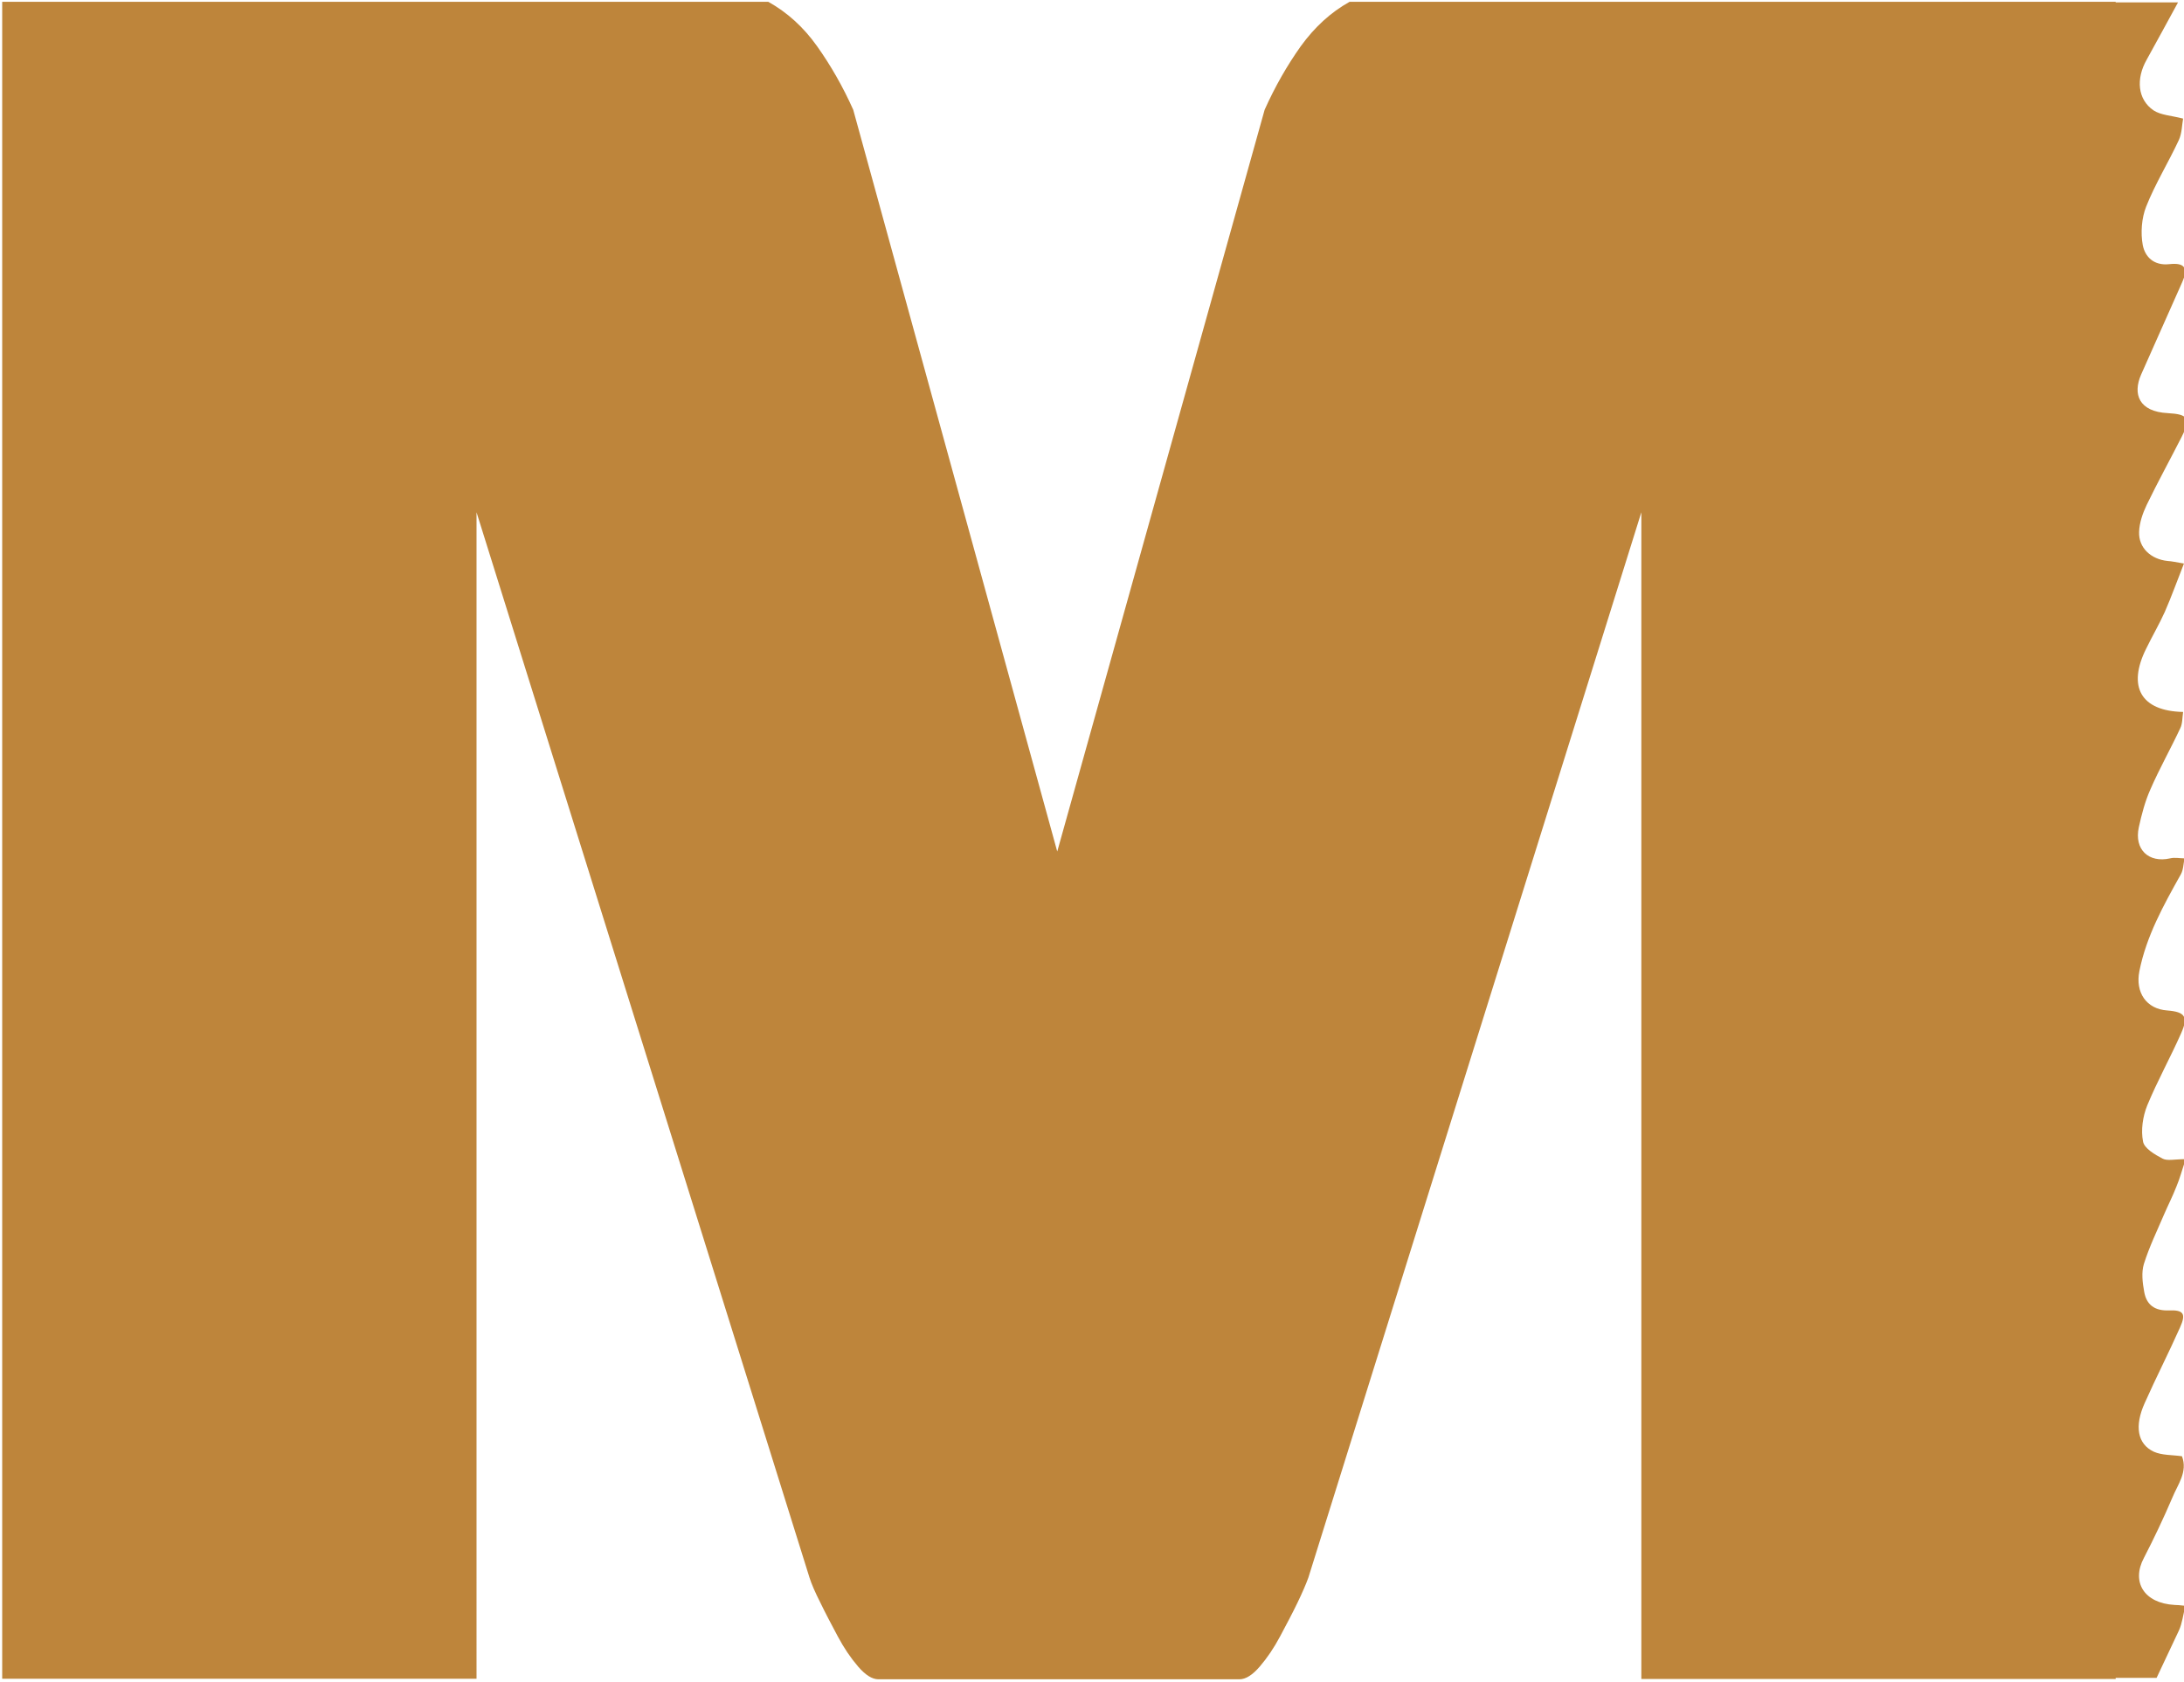
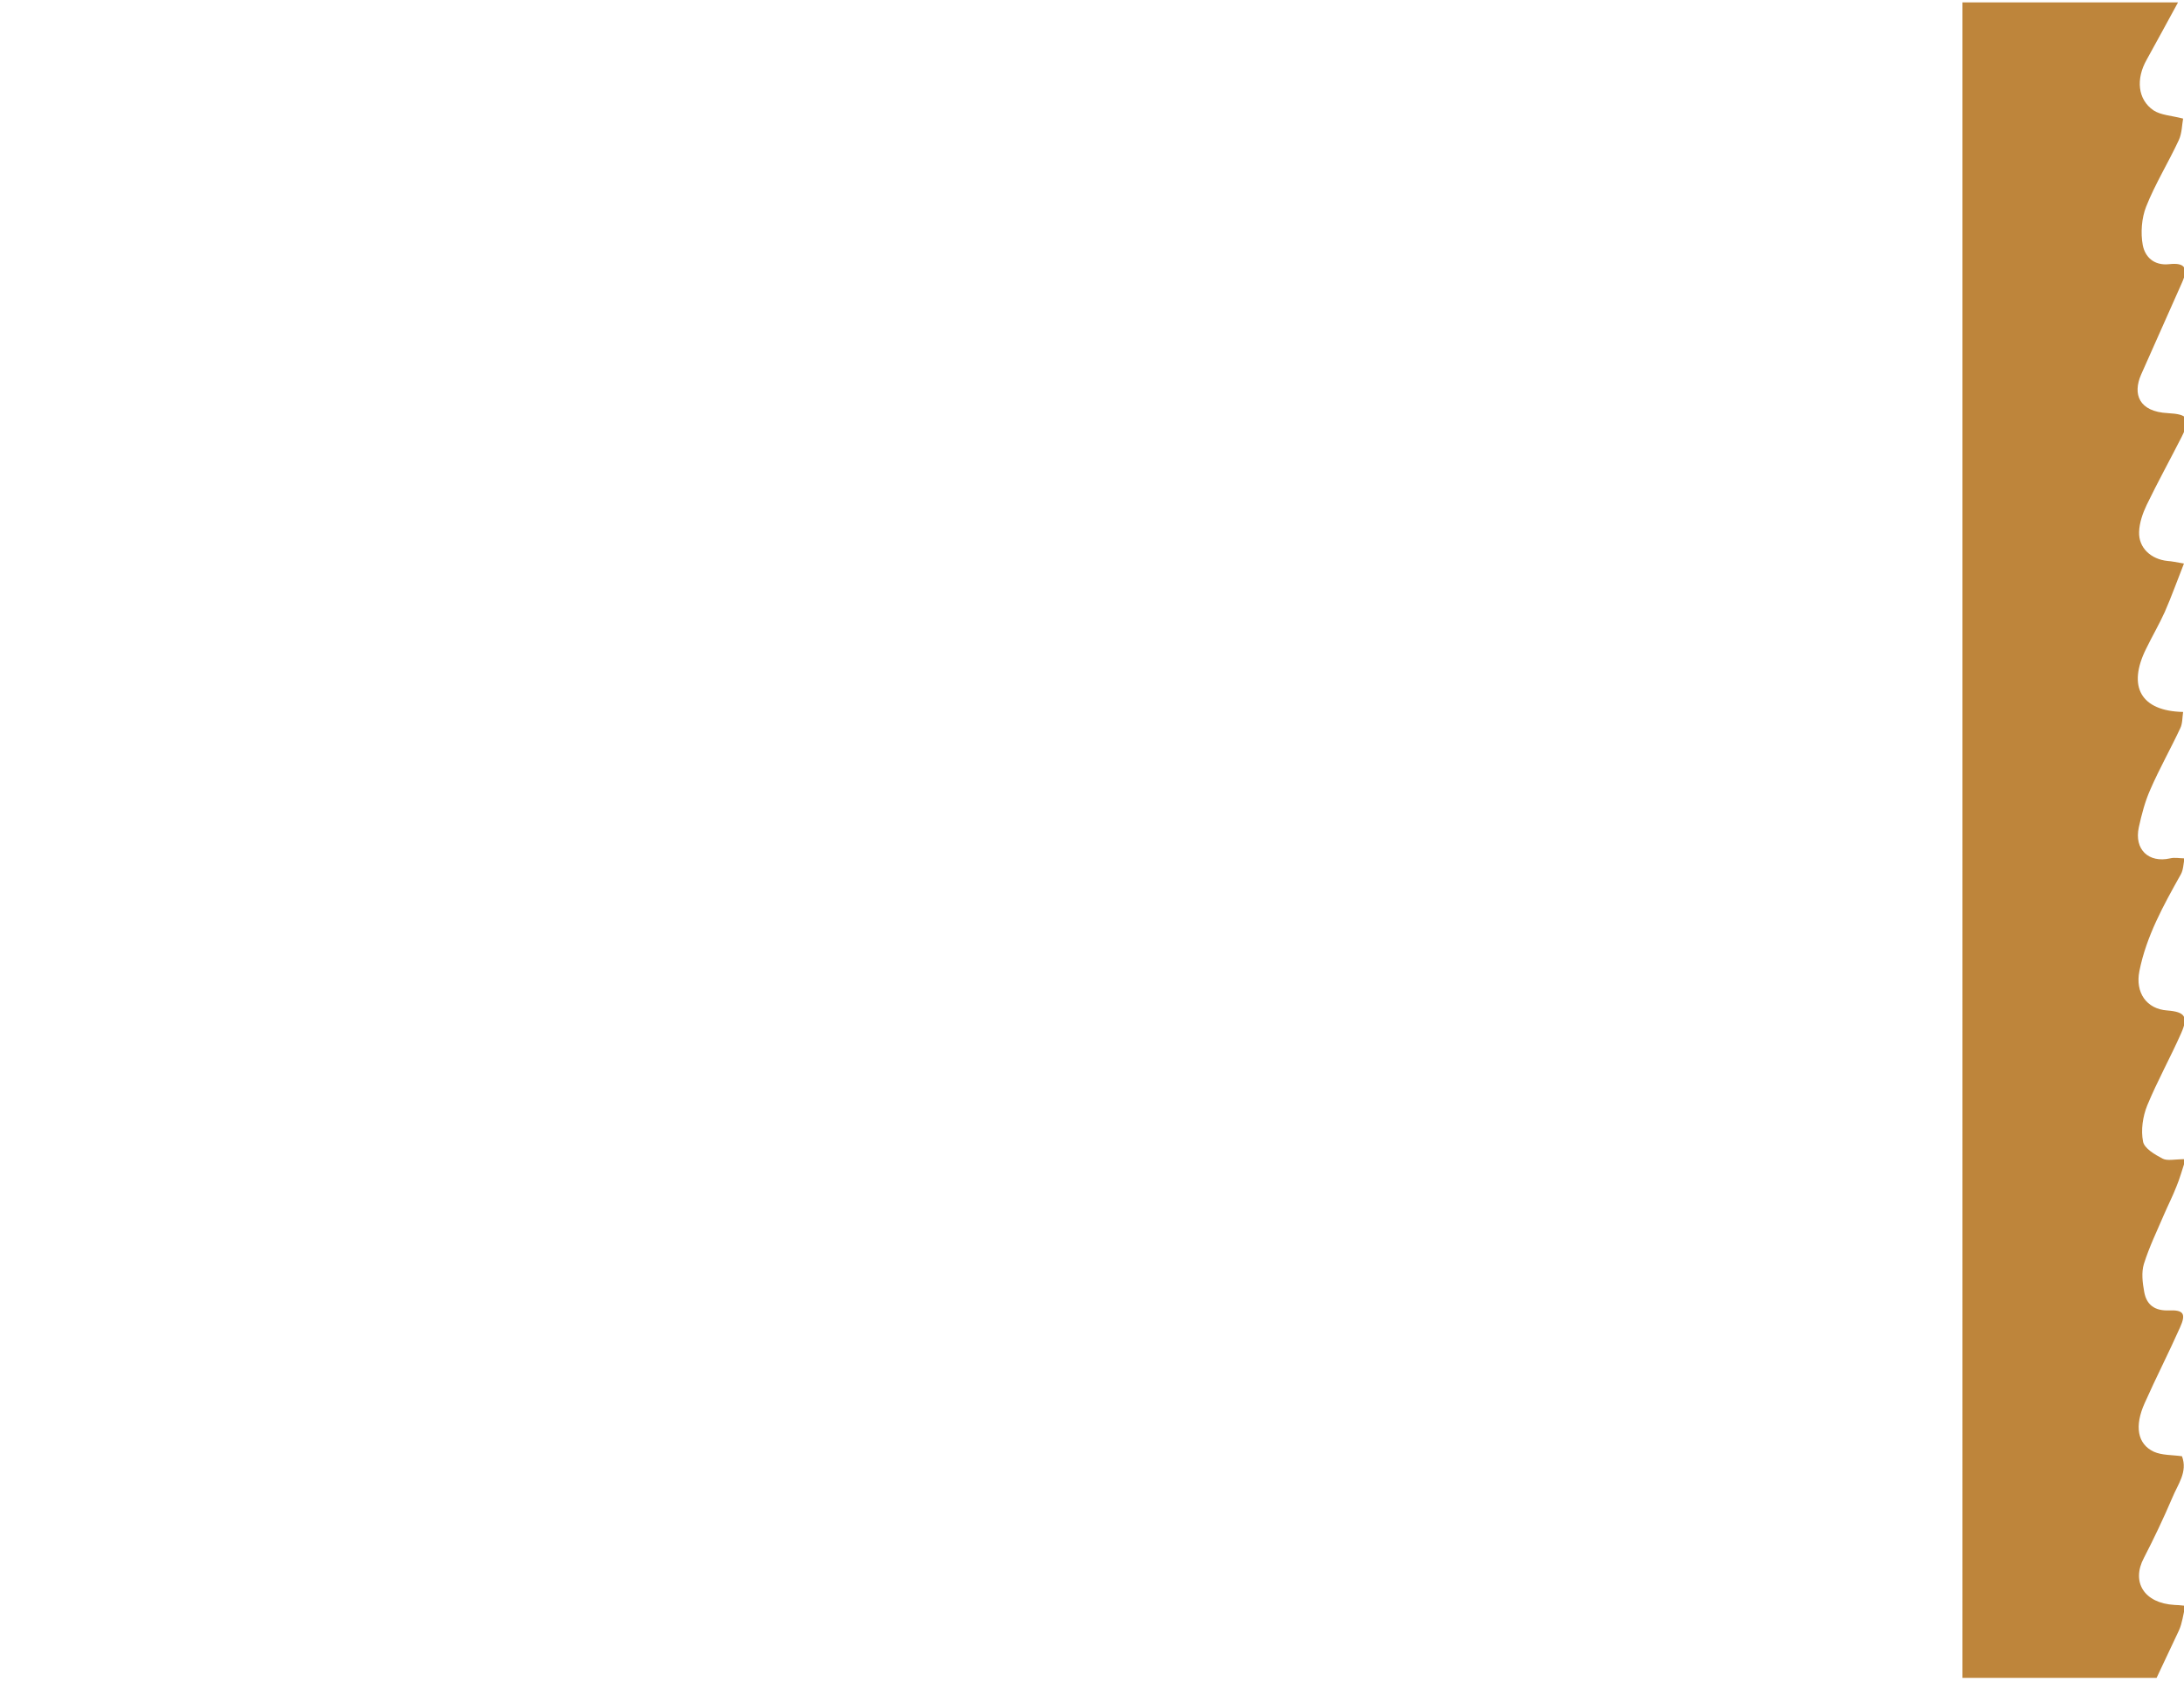
<svg xmlns="http://www.w3.org/2000/svg" version="1.1" width="500" height="385">
  <svg version="1.1" viewBox="0 0 500 385">
    <g fill="#BE853B" transform="matrix(0.646, 0, 0, 0.652, -175.726, -226.742)">
-       <path d="M1021.8,348.4H750.3c-6.7,3.7-12.4,8.9-17.3,15.6c-4.8,6.7-9.1,14.1-12.8,22.3l-73.5,260.4l-72.3-260.4     c-3.7-8.2-8-15.6-12.8-22.3c-4.8-6.7-10.6-11.9-17.3-15.6H272.8v588.7h168.1V527.6l118,374c0.7,2.2,2,5.2,3.9,8.9     c1.8,3.7,3.9,7.6,6.1,11.7c2.2,4.1,4.6,7.6,7.2,10.6c2.6,3,5,4.5,7.2,4.5h4.5h123.5c2.2,0,4.6-1.5,7.2-4.5c2.6-3,5-6.5,7.2-10.6     c2.2-4.1,4.3-8,6.1-11.7c1.8-3.7,3.1-6.7,3.9-8.9l118-374v409.6h168.1V348.4z" />
      <path d="M1043.9,348.6c-3.5,6.3-7.6,13.9-11.1,20.1c-3.9,6.8-3.2,14,2.4,17.8c2.6,1.7,6.2,1.8,10.5,2.9     c-0.4,2.1-0.4,5.1-1.5,7.5c-3.7,7.9-8.4,15.4-11.6,23.4c-1.6,4-2,9.2-1.2,13.5c0.8,4.1,3.9,7.3,9.4,6.7c5.6-0.6,6.8,1.4,4.5,6.5     c-4.8,10.8-9.7,21.5-14.5,32.3c-3,6.8-0.8,13,9.5,13.5c7.2,0.4,8.2,1.8,4.9,8.3c-4.1,8-8.5,15.9-12.4,23.9     c-1.4,2.9-2.6,6.3-2.7,9.5c-0.2,5.6,4.2,9.6,10.1,10.2c1.5,0.1,2.9,0.4,5.8,0.9c-2.4,6-4.4,11.6-6.8,17c-2,4.4-4.5,8.6-6.6,12.9     c-6.7,13.3-1.9,21.9,13.1,22.2c-0.3,2-0.2,4.1-1,5.7c-3.4,7.2-7.4,14.2-10.6,21.5c-1.9,4.2-3.1,8.8-4.1,13.3     c-1.7,7.8,3.5,12.6,11.1,10.9c1.6-0.4,3.4,0,5.1,0c-0.4,1.9-0.4,4-1.3,5.6c-6.1,10.8-12.2,21.6-14.7,34c-1.5,7.5,2.5,13.3,9.9,13.8     c6.3,0.5,7.5,2.2,4.9,8c-3.8,8.5-8.4,16.7-12,25.3c-1.6,3.9-2.3,8.7-1.5,12.7c0.4,2.4,4.2,4.6,6.9,6c1.7,0.9,4.3,0.2,8.2,0.2     c-1.3,3.9-2.1,6.9-3.3,9.7c-1.3,3.3-2.9,6.4-4.3,9.6c-2.5,5.8-5.3,11.5-7.2,17.5c-0.9,2.9-0.5,6.5,0.1,9.7c0.8,4.7,3.8,6.8,8.8,6.6     c5.2-0.2,6.1,1.2,3.9,6c-4,8.9-8.5,17.6-12.5,26.5c-3.7,8.1-2.6,14.4,3.2,17.1c2.9,1.3,6.5,1.1,10,1.6c2.1,5.5-1.5,9.9-3.4,14.5     c-3.1,7.2-6.5,14.3-10.1,21.2c-4.5,8.4,0,15.9,10.9,16.5c0.9,0,1.8,0.1,3.8,0.3c-0.8,3.2-1.1,6.1-2.3,8.7     c-2.7,5.7-7.9,16.6-7.9,16.6h-68.8V348.6" />
    </g>
  </svg>
  <style>
		@media (prefers-color-scheme: light) { :root { filter: none; } }
	</style>
</svg>